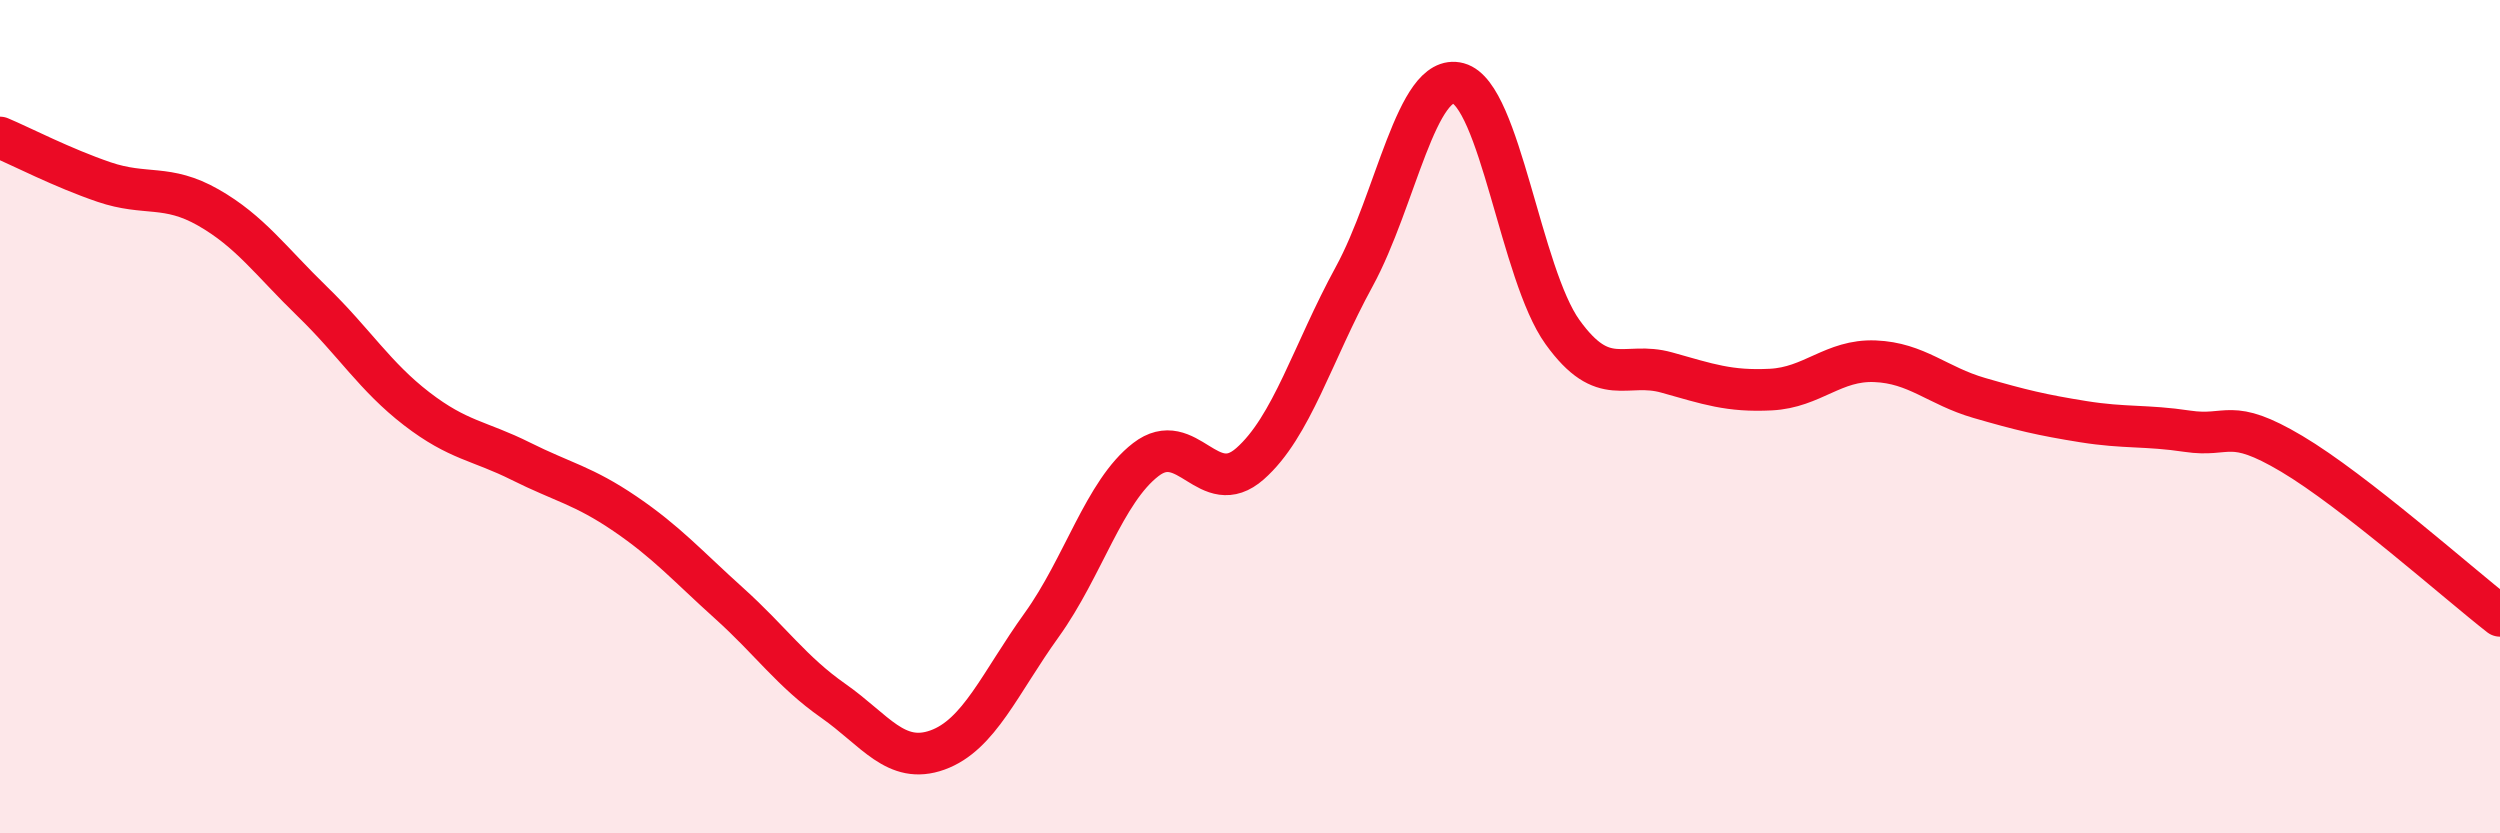
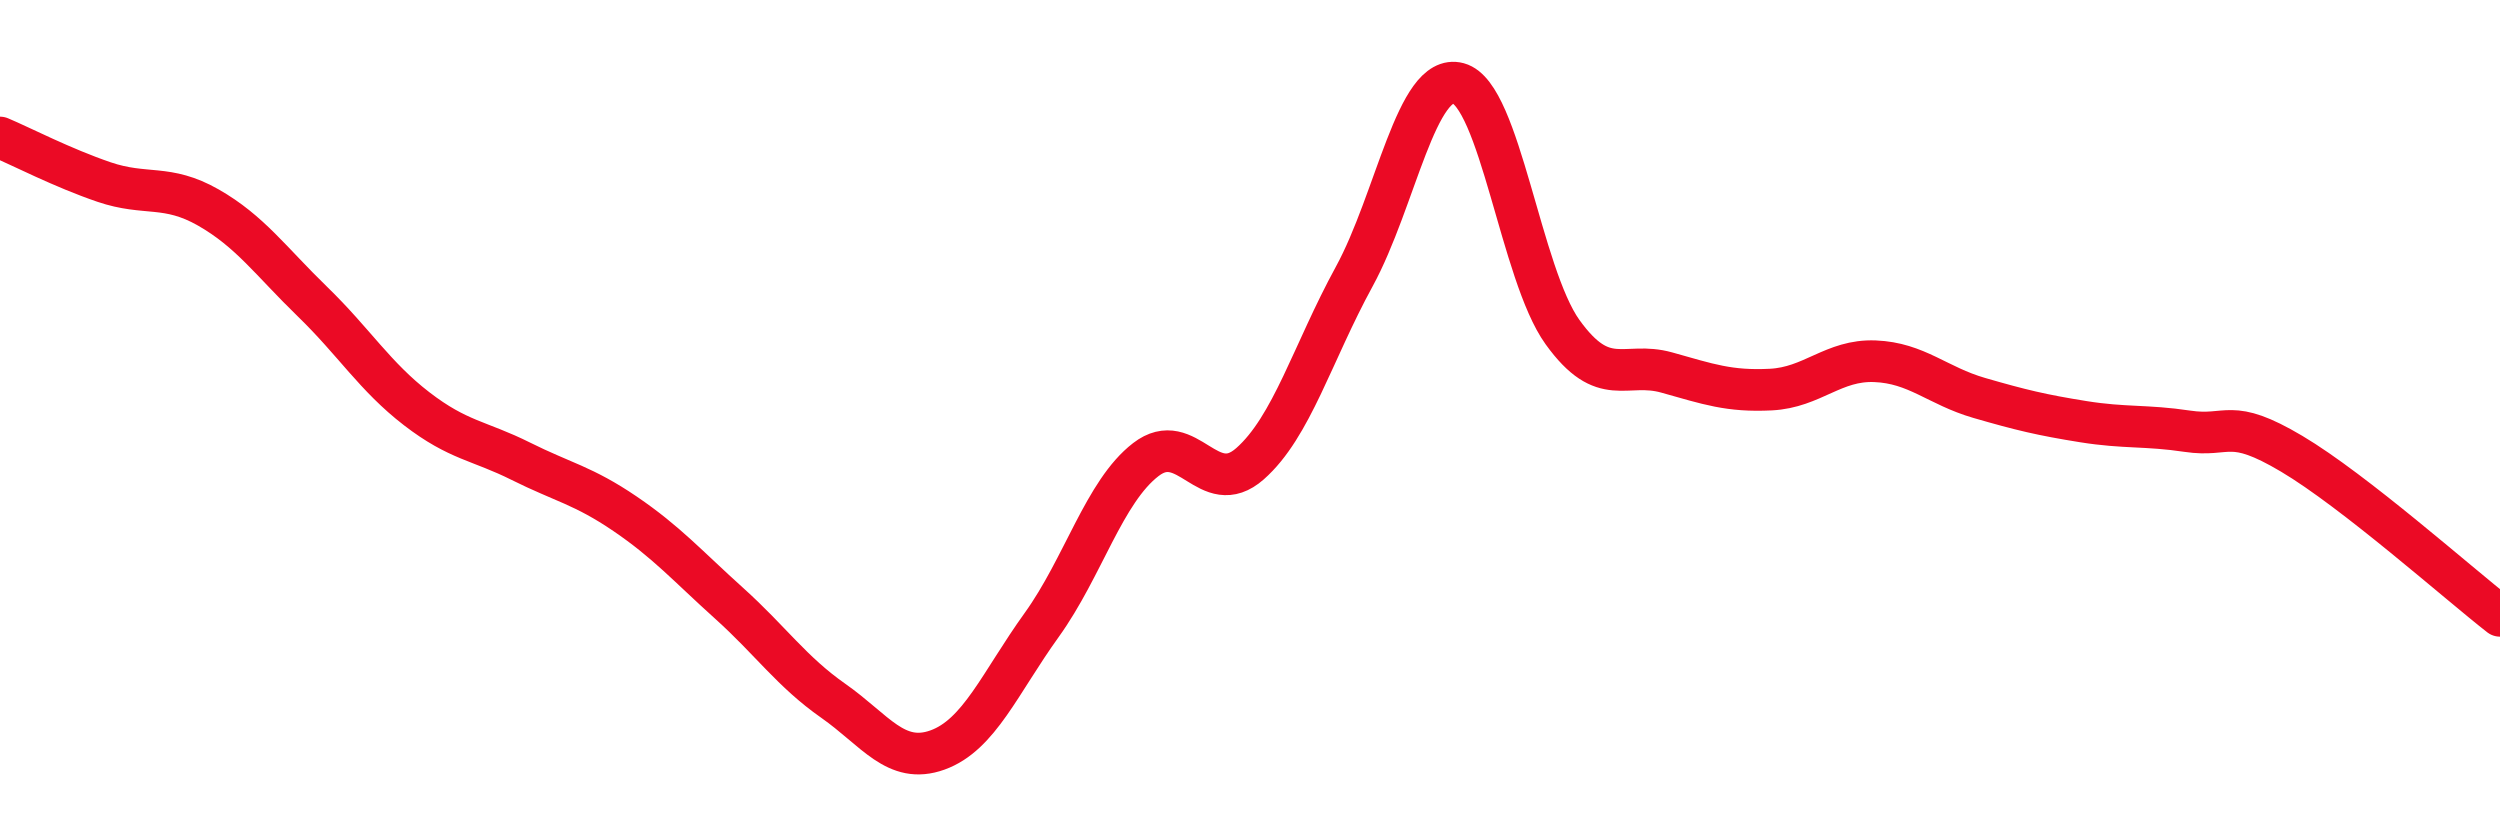
<svg xmlns="http://www.w3.org/2000/svg" width="60" height="20" viewBox="0 0 60 20">
-   <path d="M 0,3.3 C 0.5,3.51 1.5,4.03 2.5,4.37 C 3.5,4.71 4,4.41 5,4.98 C 6,5.55 6.5,6.27 7.5,7.24 C 8.5,8.21 9,9.04 10,9.81 C 11,10.58 11.5,10.57 12.5,11.07 C 13.5,11.57 14,11.65 15,12.33 C 16,13.01 16.5,13.58 17.5,14.48 C 18.5,15.38 19,16.12 20,16.82 C 21,17.52 21.5,18.36 22.5,18 C 23.5,17.64 24,16.39 25,15 C 26,13.61 26.5,11.8 27.5,11.03 C 28.5,10.26 29,12.01 30,11.13 C 31,10.25 31.5,8.47 32.5,6.64 C 33.5,4.81 34,1.73 35,2 C 36,2.27 36.5,6.58 37.5,7.97 C 38.5,9.36 39,8.66 40,8.94 C 41,9.22 41.5,9.4 42.5,9.35 C 43.5,9.3 44,8.63 45,8.67 C 46,8.71 46.5,9.26 47.5,9.55 C 48.5,9.84 49,9.96 50,10.12 C 51,10.28 51.5,10.2 52.5,10.35 C 53.5,10.5 53.5,10 55,10.89 C 56.5,11.78 59,14 60,14.78L60 20L0 20Z" fill="#EB0A25" opacity="0.1" stroke-linecap="round" stroke-linejoin="round" />
  <path d="M 0,3.3 C 0.5,3.51 1.5,4.03 2.5,4.37 C 3.5,4.71 4,4.41 5,4.98 C 6,5.55 6.5,6.27 7.5,7.24 C 8.5,8.21 9,9.04 10,9.81 C 11,10.58 11.5,10.57 12.5,11.07 C 13.5,11.57 14,11.65 15,12.33 C 16,13.01 16.5,13.58 17.5,14.48 C 18.5,15.38 19,16.12 20,16.82 C 21,17.52 21.5,18.36 22.5,18 C 23.5,17.64 24,16.39 25,15 C 26,13.61 26.5,11.8 27.5,11.03 C 28.5,10.26 29,12.01 30,11.13 C 31,10.25 31.5,8.47 32.5,6.64 C 33.5,4.81 34,1.73 35,2 C 36,2.27 36.5,6.58 37.5,7.97 C 38.5,9.36 39,8.66 40,8.94 C 41,9.22 41.5,9.4 42.5,9.35 C 43.5,9.3 44,8.63 45,8.67 C 46,8.71 46.5,9.26 47.5,9.55 C 48.5,9.84 49,9.96 50,10.12 C 51,10.28 51.5,10.2 52.5,10.35 C 53.5,10.5 53.5,10 55,10.89 C 56.5,11.78 59,14 60,14.78" stroke="#EB0A25" stroke-width="1" fill="none" stroke-linecap="round" stroke-linejoin="round" />
</svg>